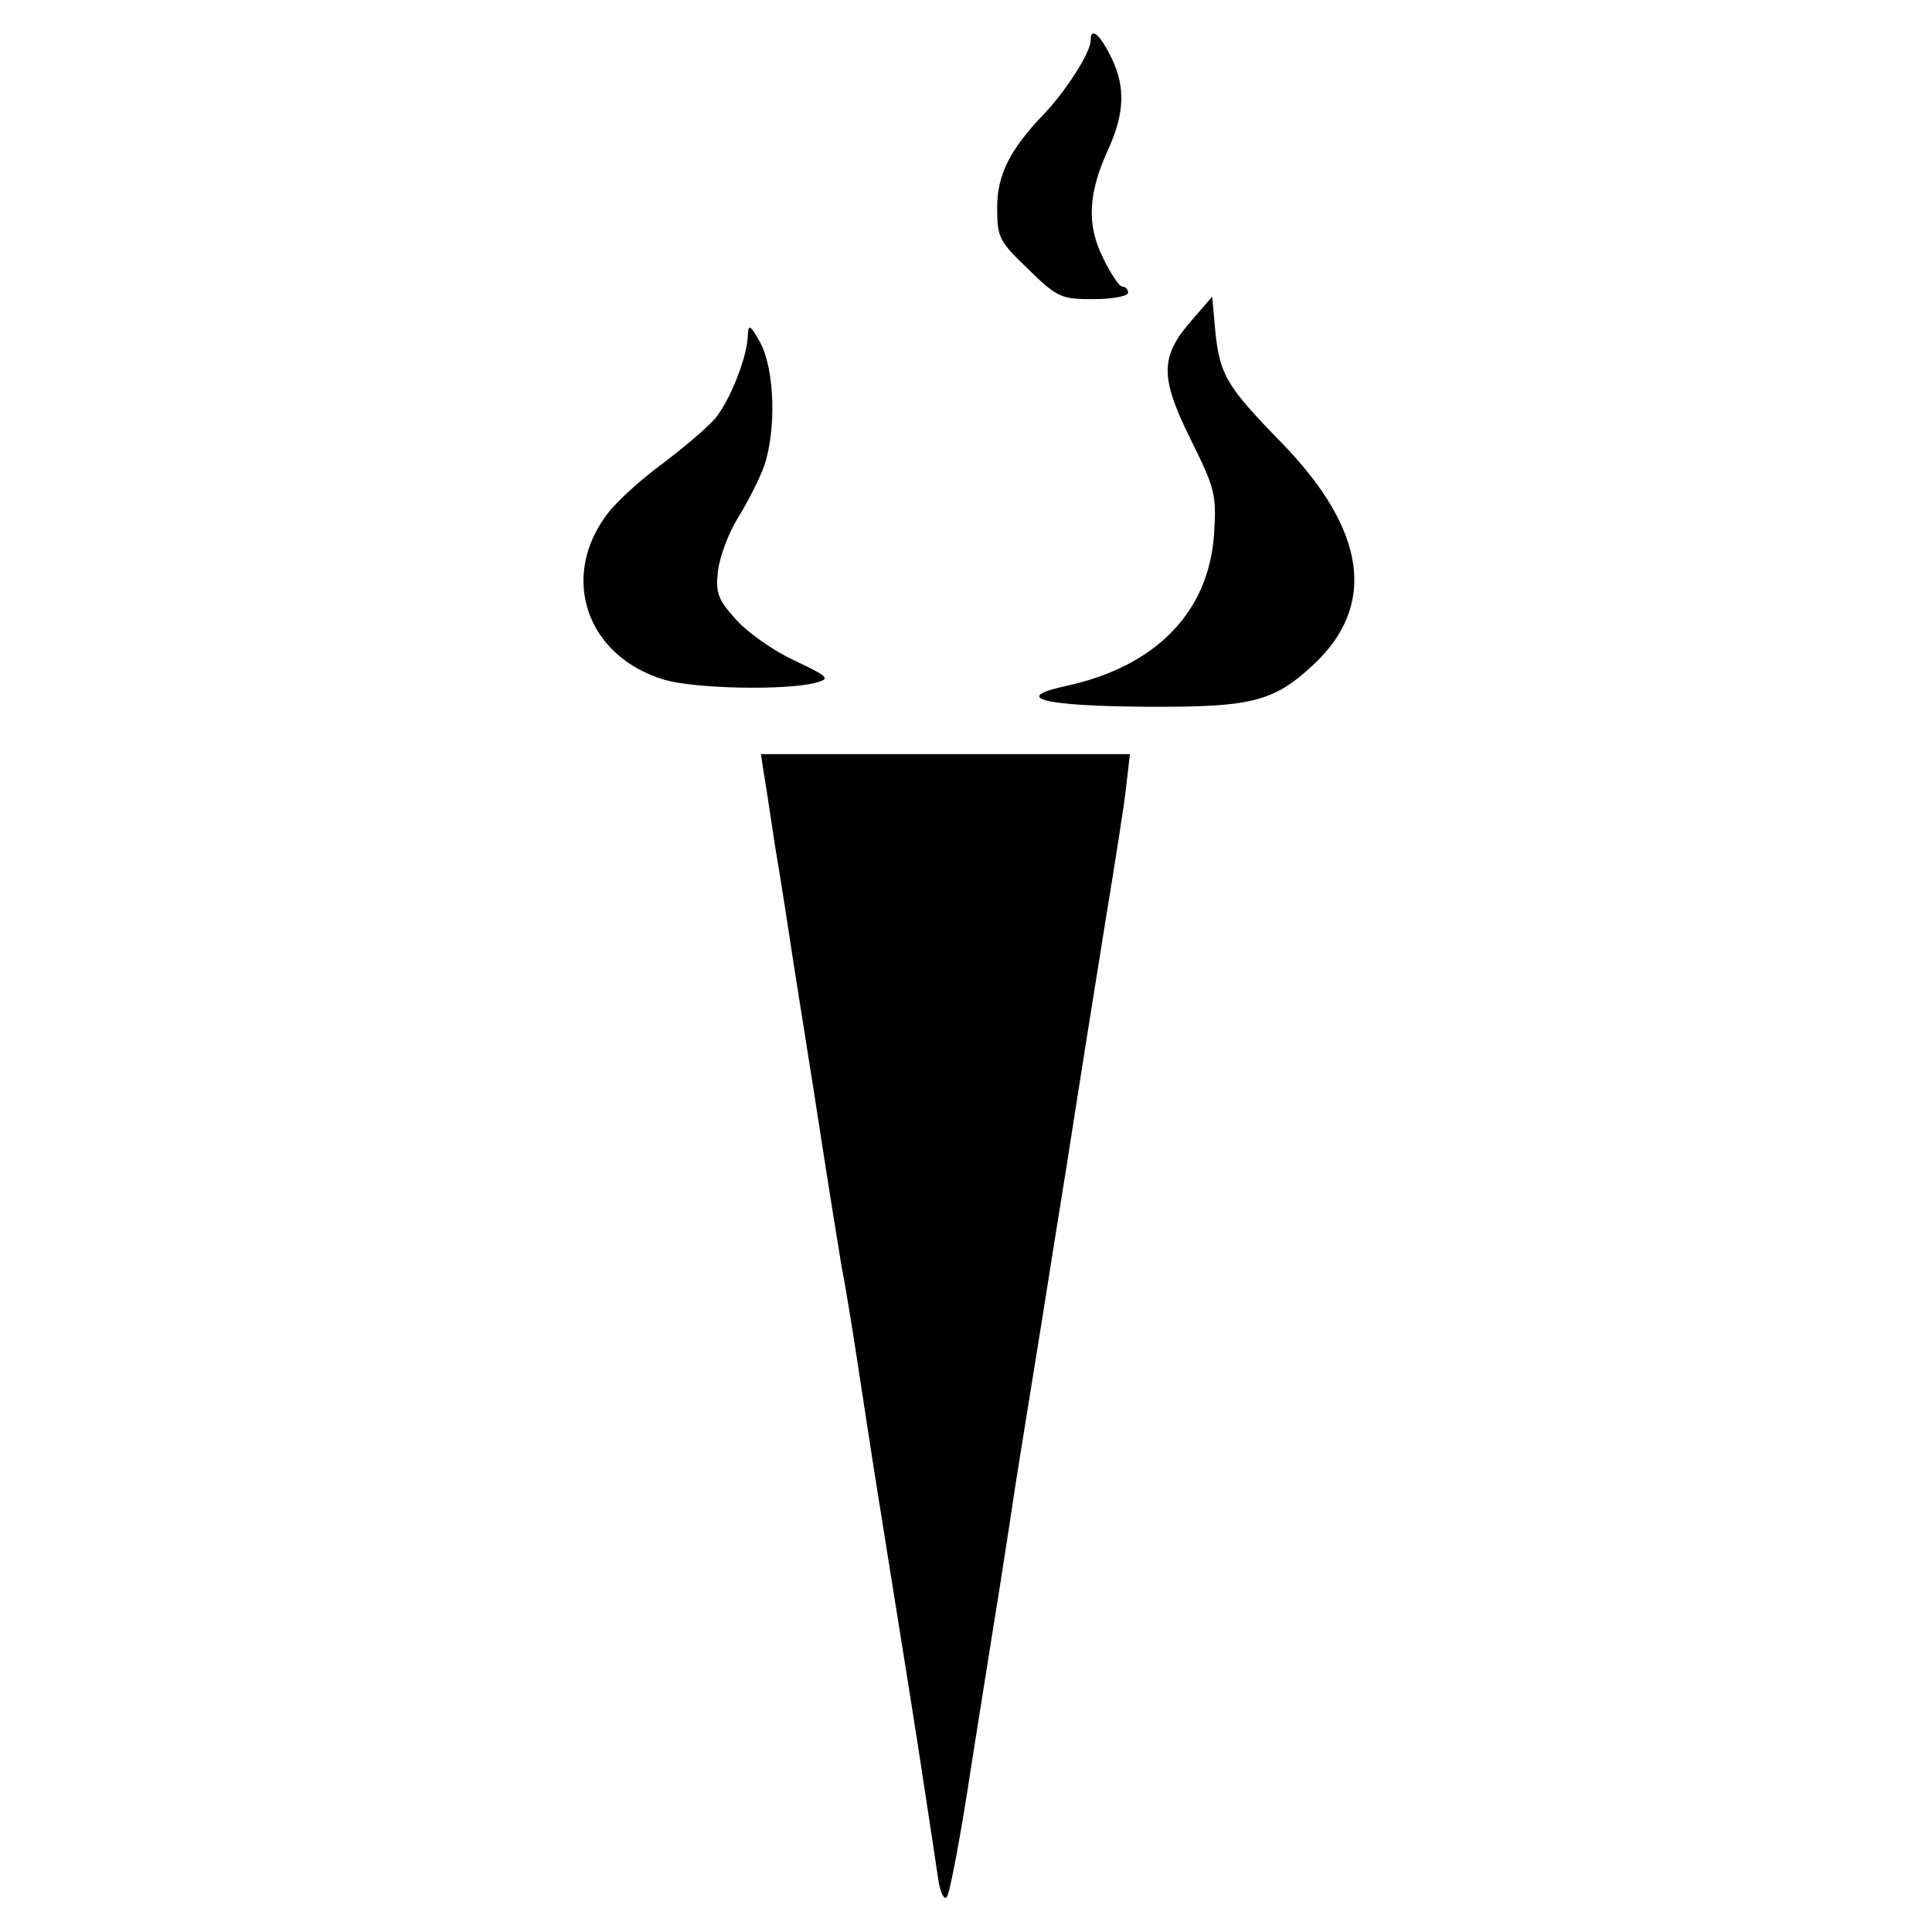
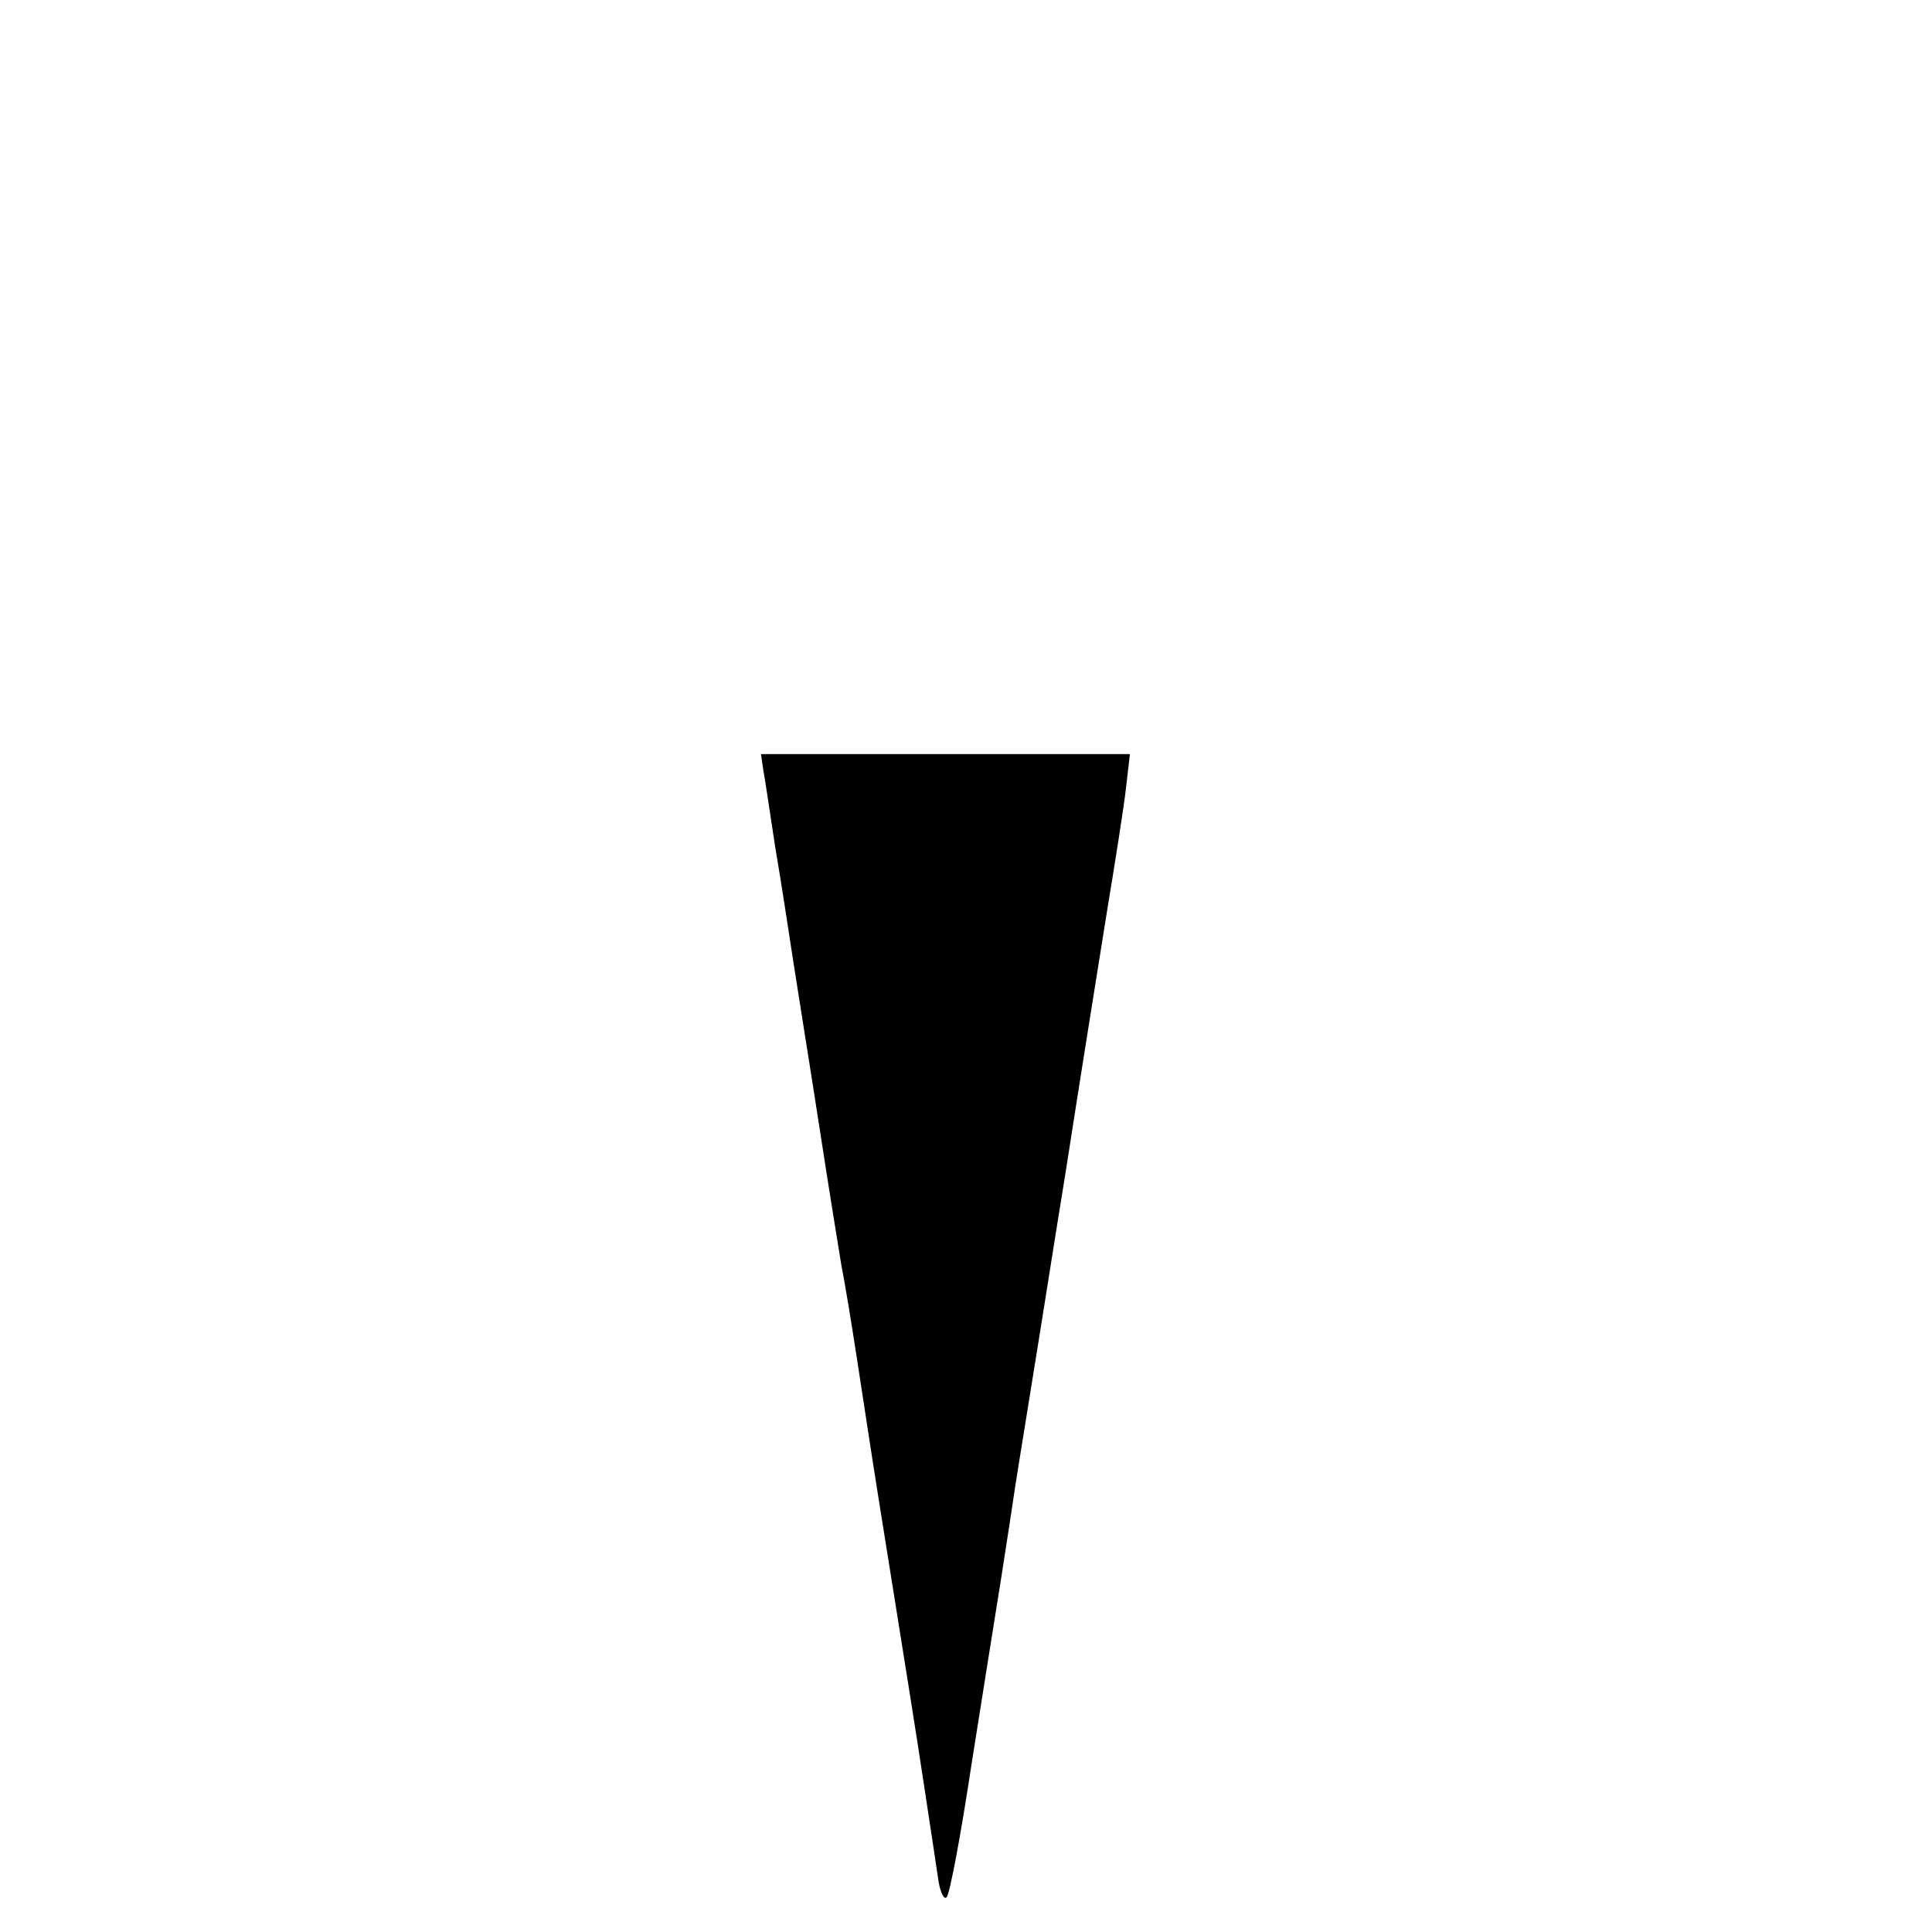
<svg xmlns="http://www.w3.org/2000/svg" version="1.0" width="310pt" height="310pt" viewBox="0 0 310 310" preserveAspectRatio="xMidYMid meet">
  <g transform="translate(0,310) scale(0.1,-0.1)" fill="#000000" stroke="none">
-     <path d="M1750 3035 c0 -19 -39 -80 -74 -117 -56 -58 -76 -99 -76 -151 0 -48 3 -54 50 -99 47 -46 53 -48 105 -48 30 0 55 5 55 10 0 6 -4 10 -9 10 -5 0 -19 21 -31 46 -27 54 -24 105 9 176 25 56 27 98 5 144 -19 39 -34 52 -34 29z" />
-     <path d="M1913 2587 c-52 -59 -52 -92 -3 -191 40 -81 42 -89 38 -154 -9 -125 -94 -212 -239 -243 -87 -19 -34 -32 131 -33 168 -1 203 8 266 66 104 96 87 217 -50 358 -88 90 -99 109 -106 179 l-5 55 -32 -37z" />
-     <path d="M1200 2564 c0 -35 -29 -108 -53 -136 -13 -15 -51 -47 -84 -72 -33 -24 -73 -60 -88 -80 -78 -102 -34 -230 92 -267 49 -14 190 -17 240 -5 26 7 25 9 -34 37 -34 16 -76 46 -93 66 -28 31 -32 42 -28 77 3 23 17 61 32 85 15 24 34 61 42 83 20 58 17 155 -6 198 -15 27 -19 31 -20 14z" />
-     <path d="M1225 1863 c3 -16 11 -71 19 -123 9 -52 22 -138 30 -190 8 -52 27 -169 41 -260 14 -91 30 -190 35 -220 6 -30 17 -98 25 -150 8 -52 23 -151 34 -220 44 -275 61 -380 76 -480 9 -58 18 -120 21 -139 3 -18 9 -30 13 -25 5 5 23 101 40 214 18 113 39 246 47 295 8 50 18 117 23 150 5 33 24 148 41 255 17 107 35 220 40 250 28 180 43 272 65 410 14 85 29 179 32 208 l6 52 -296 0 -296 0 4 -27z" />
+     <path d="M1225 1863 c3 -16 11 -71 19 -123 9 -52 22 -138 30 -190 8 -52 27 -169 41 -260 14 -91 30 -190 35 -220 6 -30 17 -98 25 -150 8 -52 23 -151 34 -220 44 -275 61 -380 76 -480 9 -58 18 -120 21 -139 3 -18 9 -30 13 -25 5 5 23 101 40 214 18 113 39 246 47 295 8 50 18 117 23 150 5 33 24 148 41 255 17 107 35 220 40 250 28 180 43 272 65 410 14 85 29 179 32 208 l6 52 -296 0 -296 0 4 -27" />
  </g>
</svg>